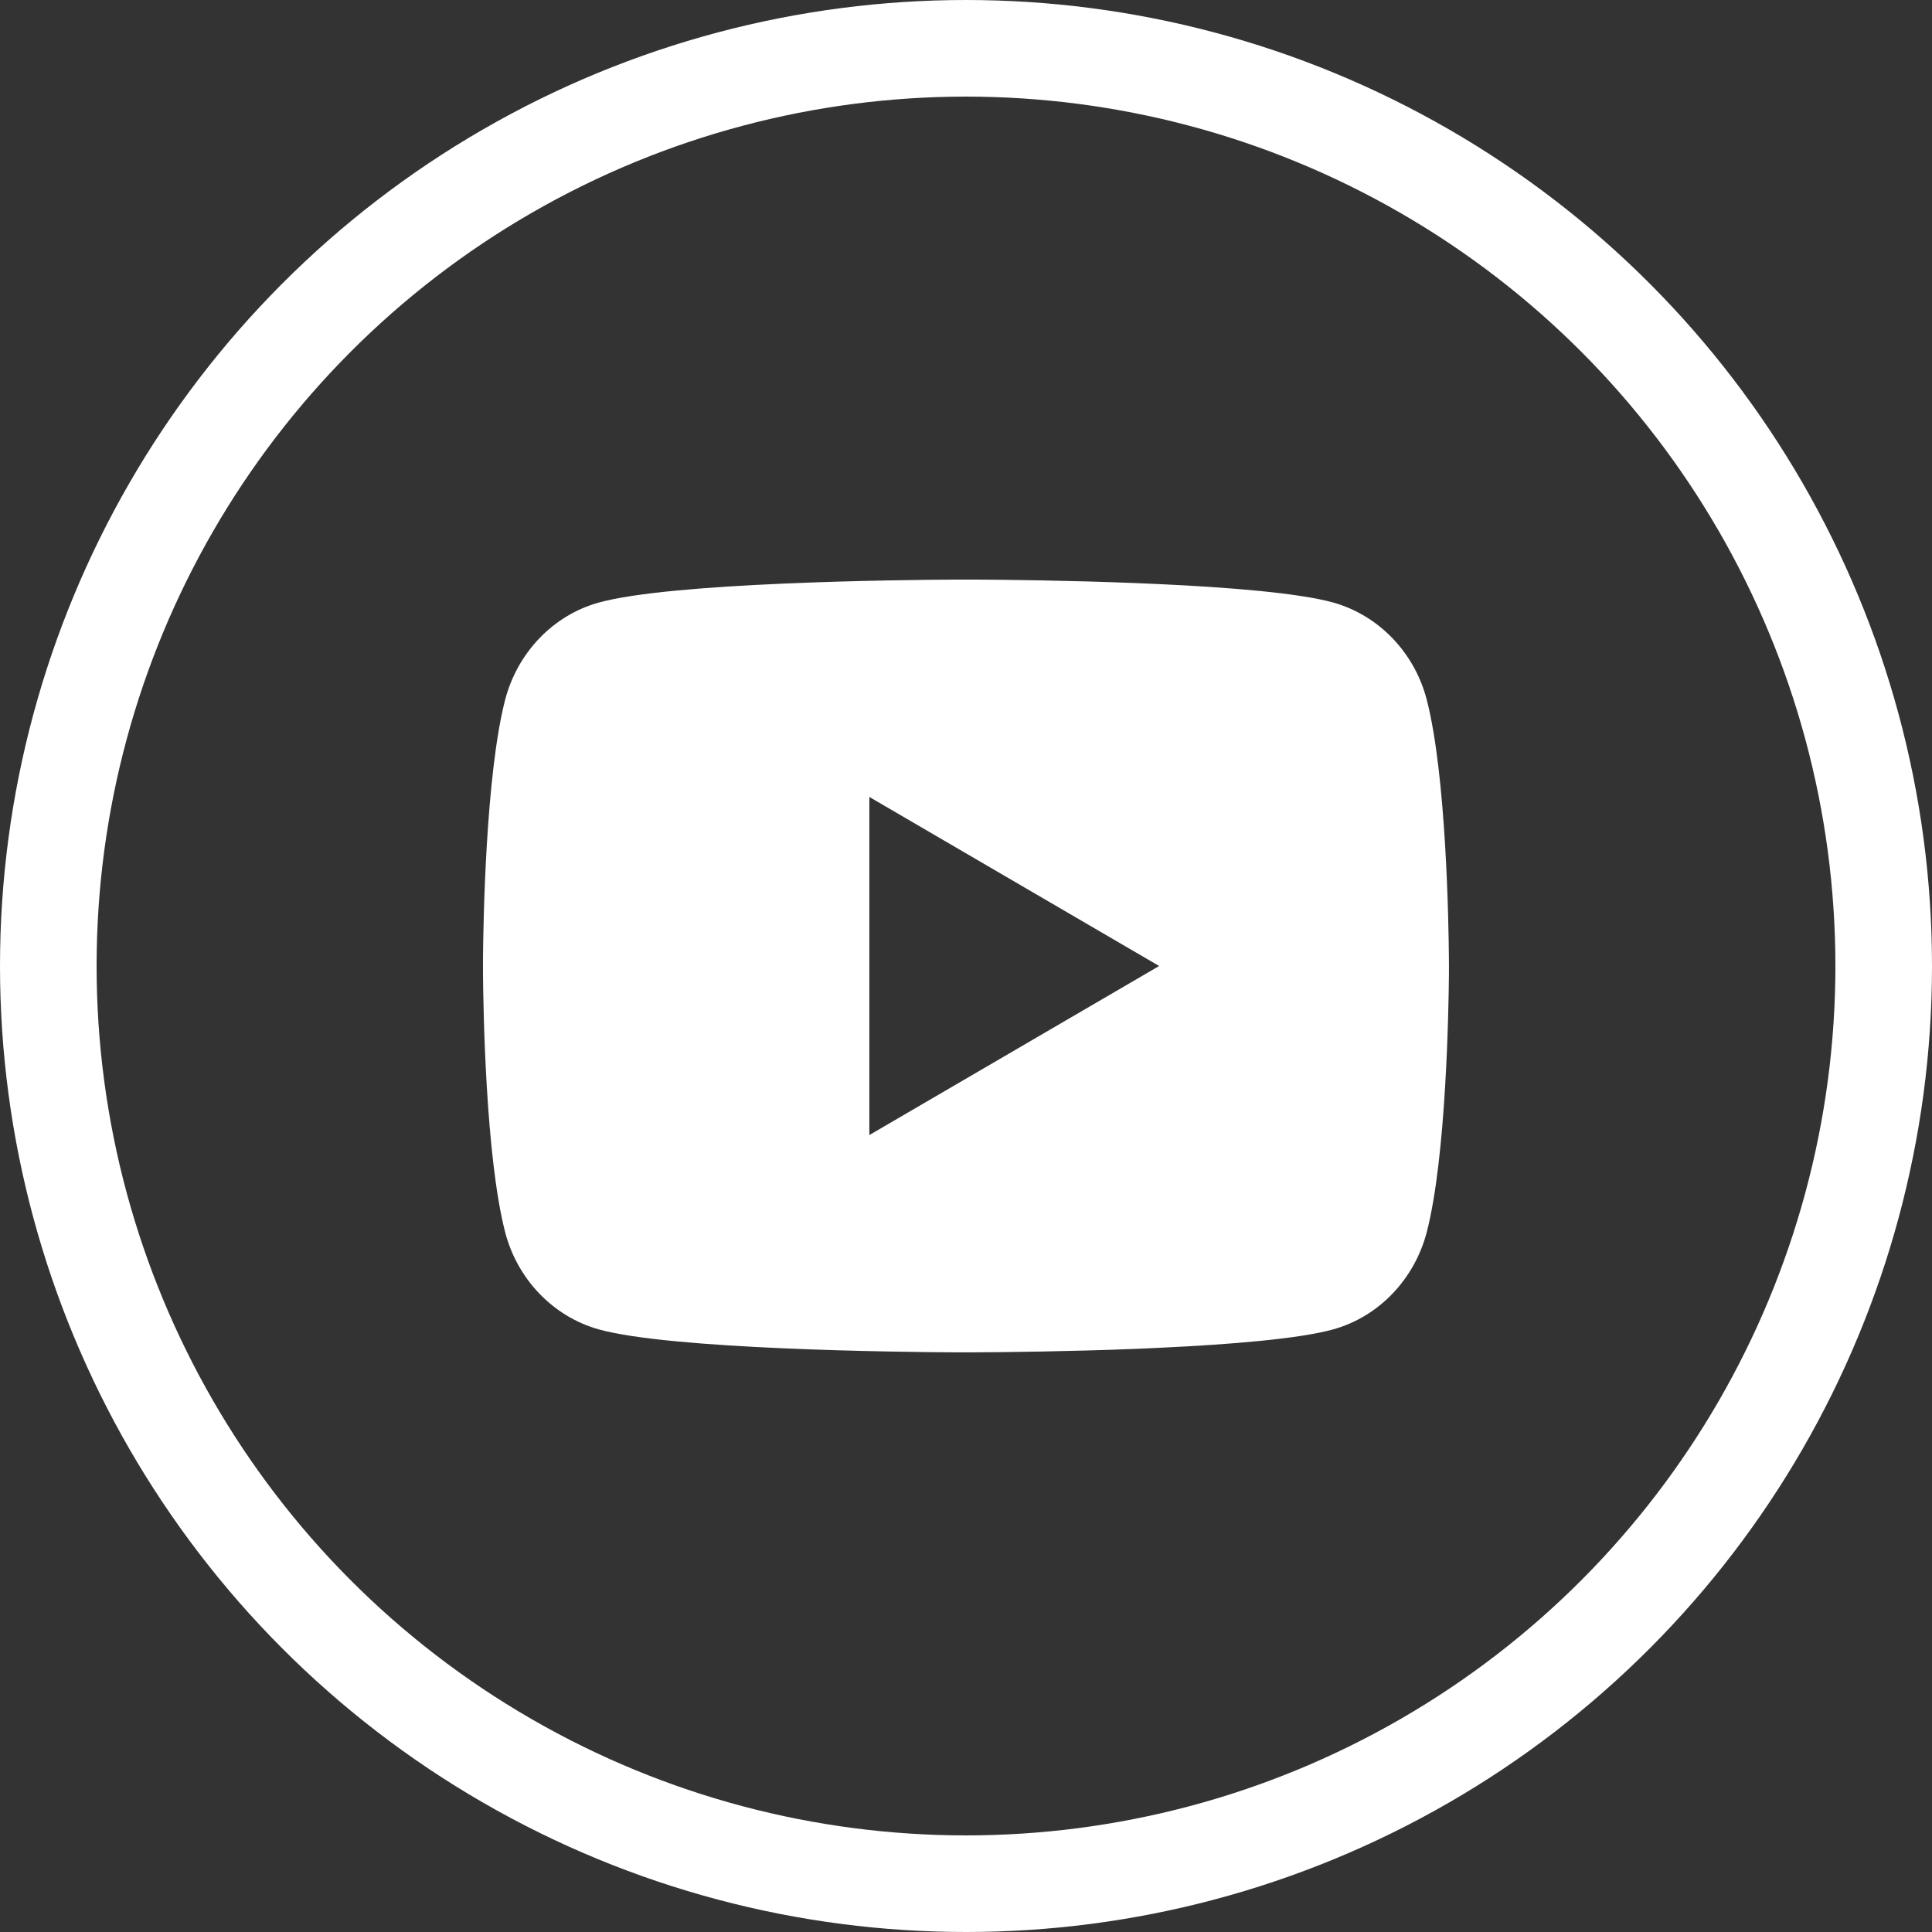
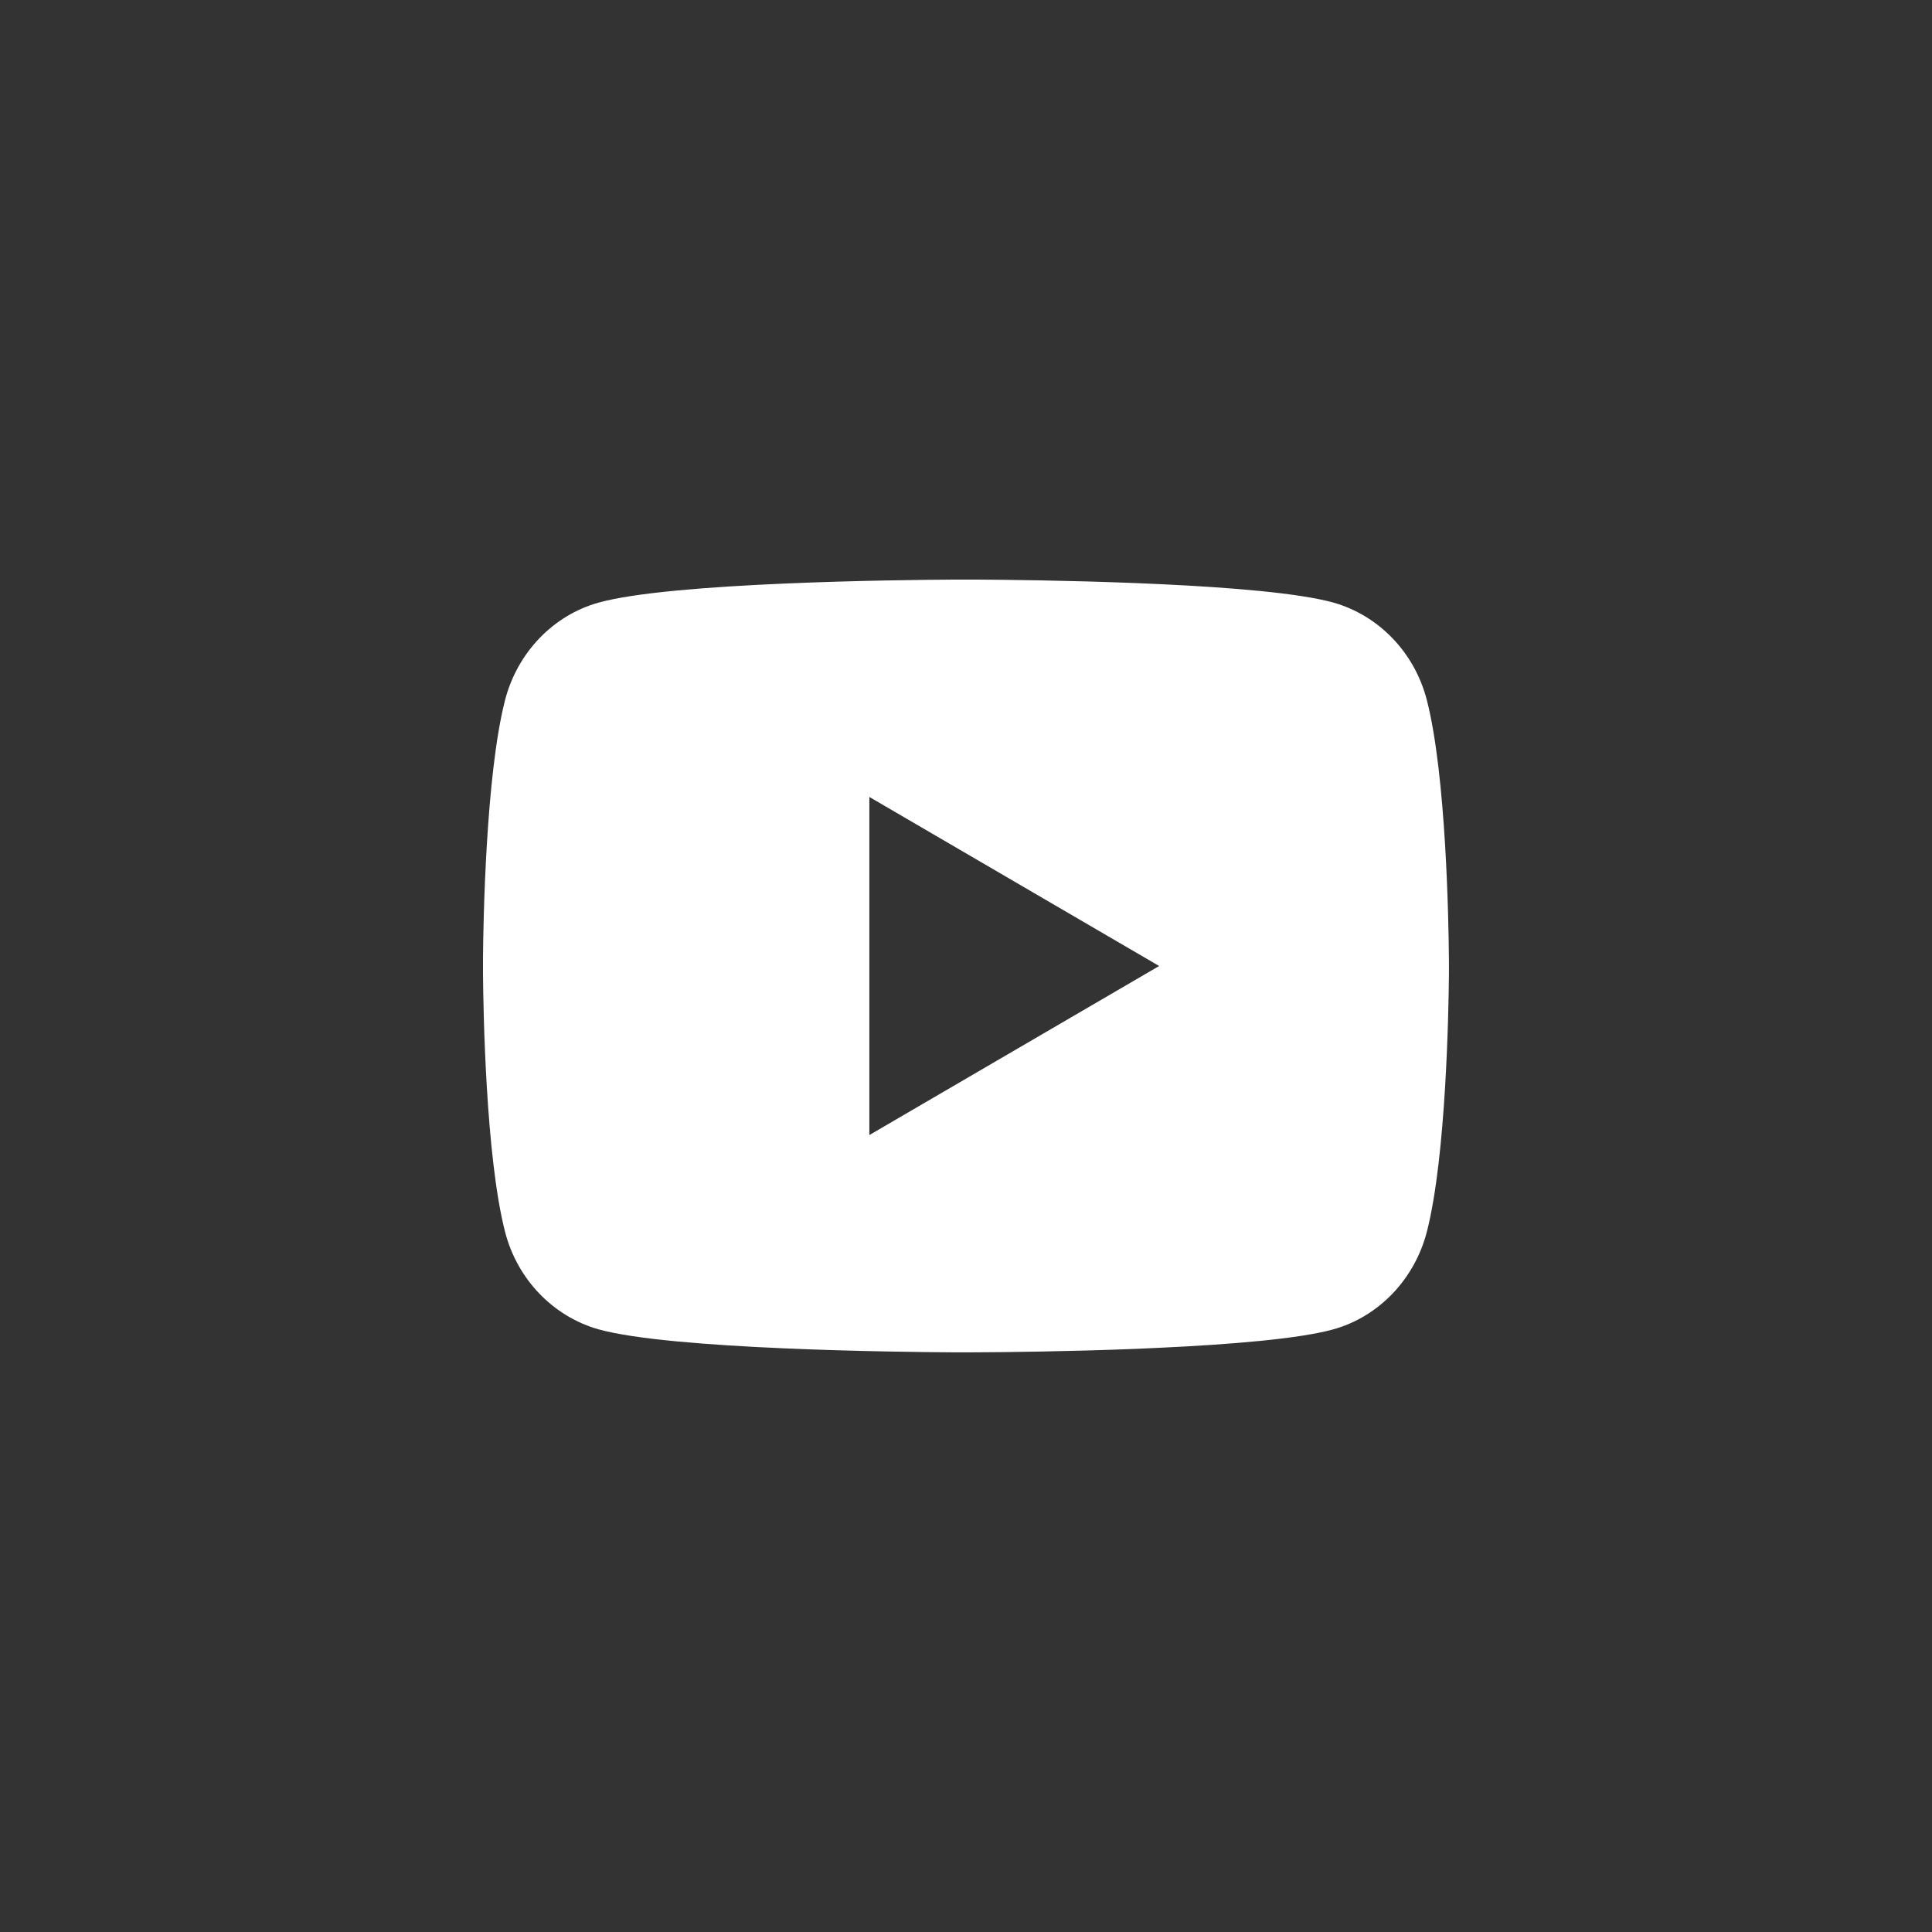
<svg xmlns="http://www.w3.org/2000/svg" width="40" height="40" viewBox="0 0 40 40" fill="none">
  <rect x="0" y="0" width="40" height="40" fill="#333333" stroke="none" />
-   <circle cx="20" cy="20" r="19" stroke="white" stroke-width="2" />
  <path d="M20.244 12C20.778 12.003 22.114 12.016 23.534 12.073L24.038 12.095C25.467 12.162 26.895 12.278 27.604 12.475C28.549 12.741 29.291 13.515 29.542 14.497C29.942 16.057 29.992 19.099 29.998 19.836L29.999 19.988V20.162C29.992 20.899 29.942 23.942 29.542 25.501C29.288 26.486 28.545 27.261 27.604 27.523C26.895 27.72 25.467 27.836 24.038 27.903L23.534 27.926C22.114 27.982 20.778 27.996 20.244 27.998L20.009 27.999H19.754C18.624 27.992 13.898 27.941 12.394 27.523C11.45 27.257 10.707 26.483 10.456 25.501C10.056 23.941 10.006 20.899 10 20.162V19.836C10.006 19.099 10.056 16.056 10.456 14.497C10.71 13.512 11.453 12.737 12.395 12.476C13.898 12.057 18.625 12.006 19.755 12H20.244ZM17.999 16.5V23.5L23.999 20L17.999 16.5Z" fill="white" />
</svg>